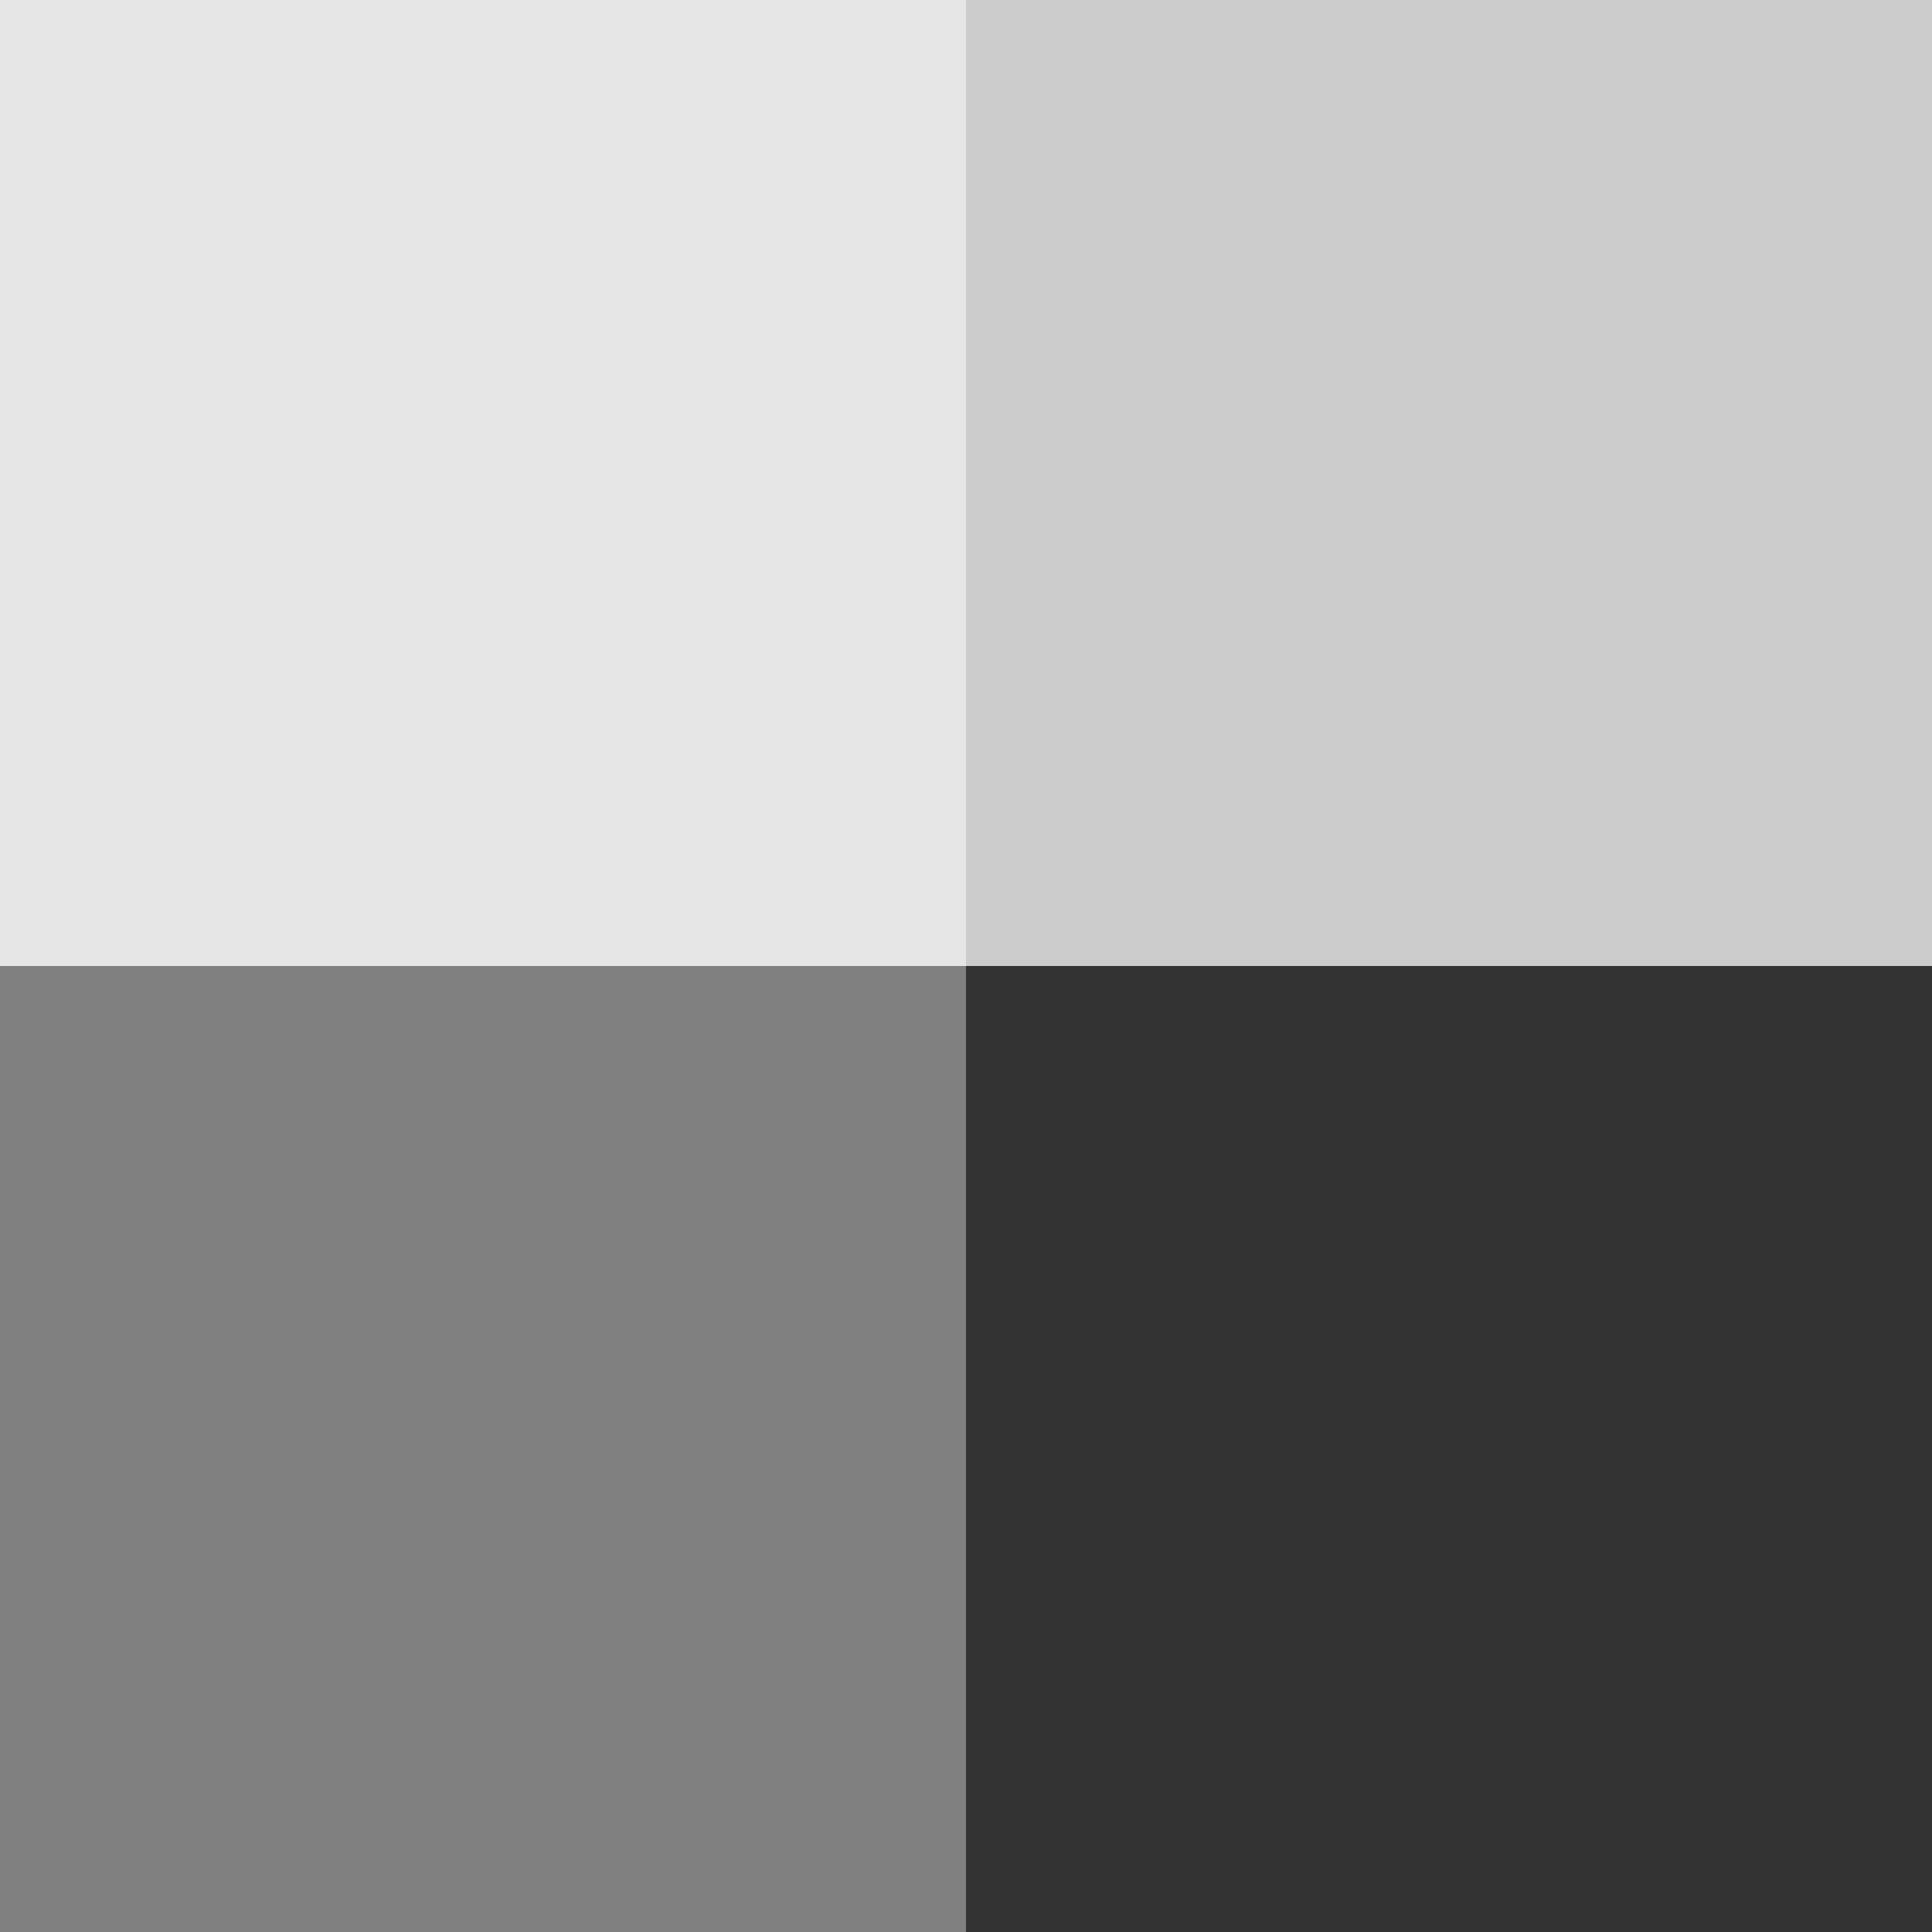
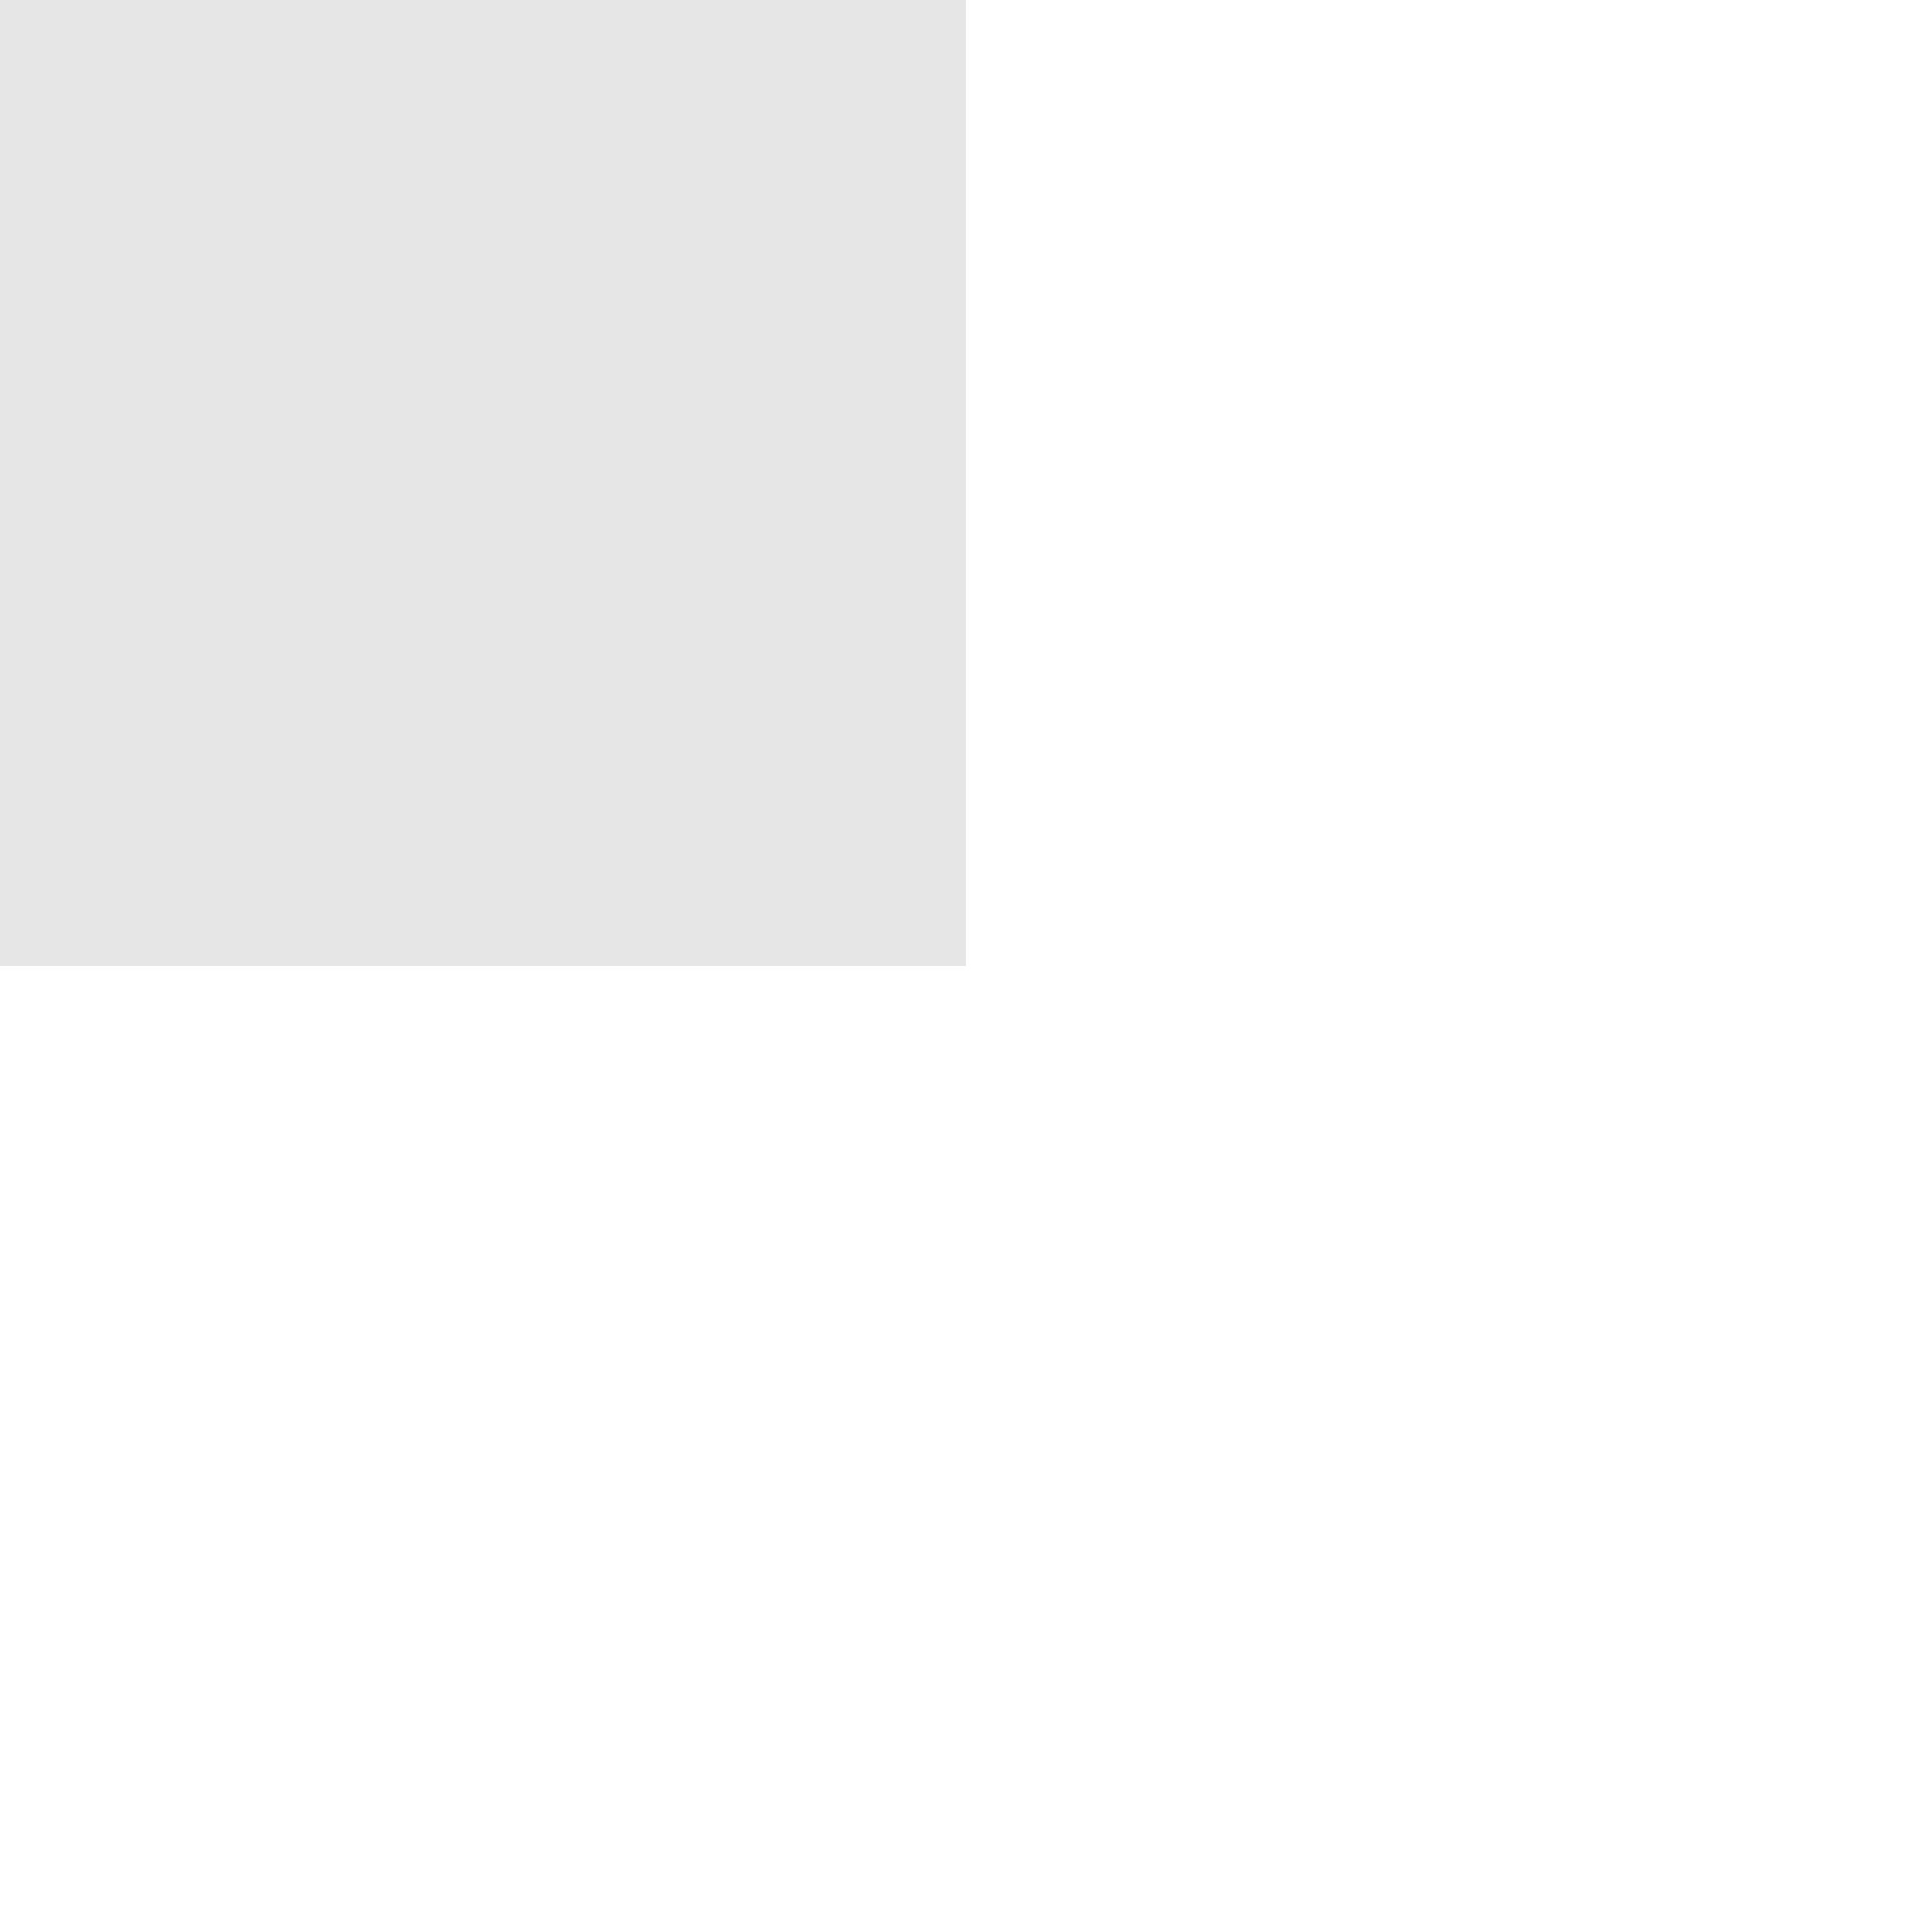
<svg xmlns="http://www.w3.org/2000/svg" viewBox="0 0 18 18">
  <g data-name="レイヤー 2">
    <g data-name="レイヤー 1">
      <path fill="#e6e6e6" d="M0 0h9v9H0z" />
-       <path fill="gray" d="M0 9h9v9H0z" />
-       <path fill="#333" d="M9 9h9v9H9z" />
-       <path fill="#ccc" d="M9 0h9v9H9z" />
    </g>
  </g>
</svg>